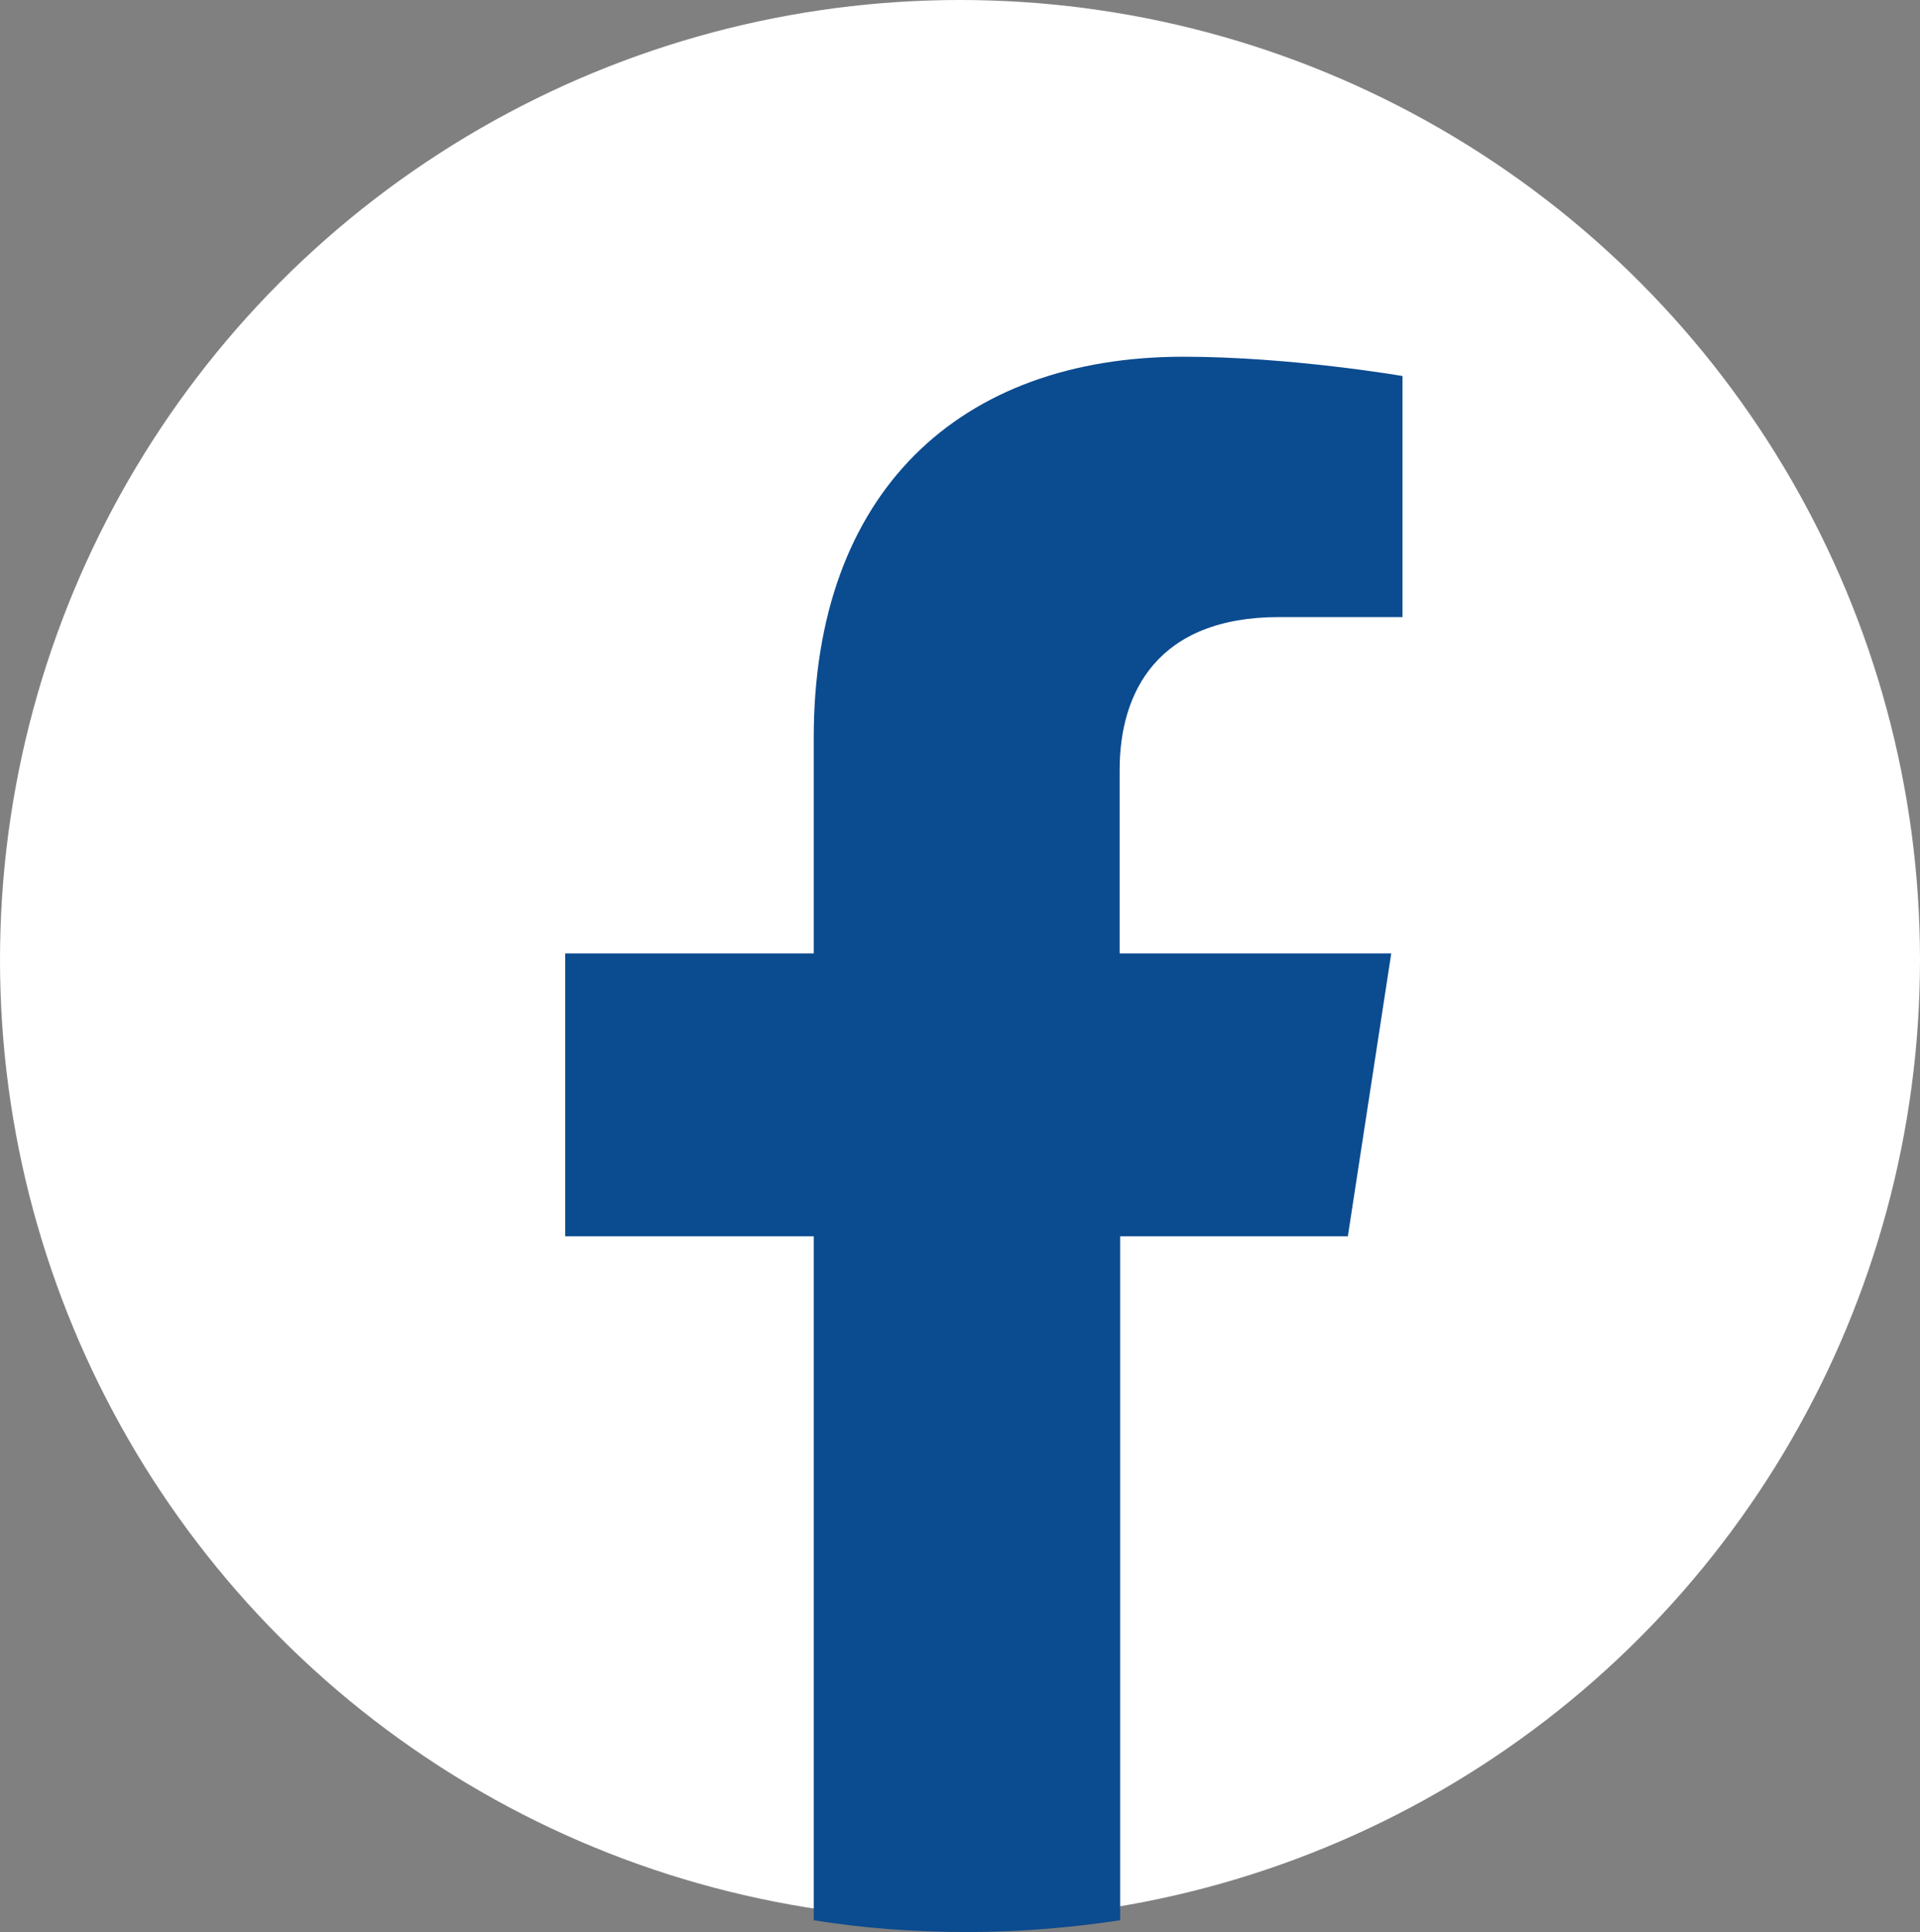
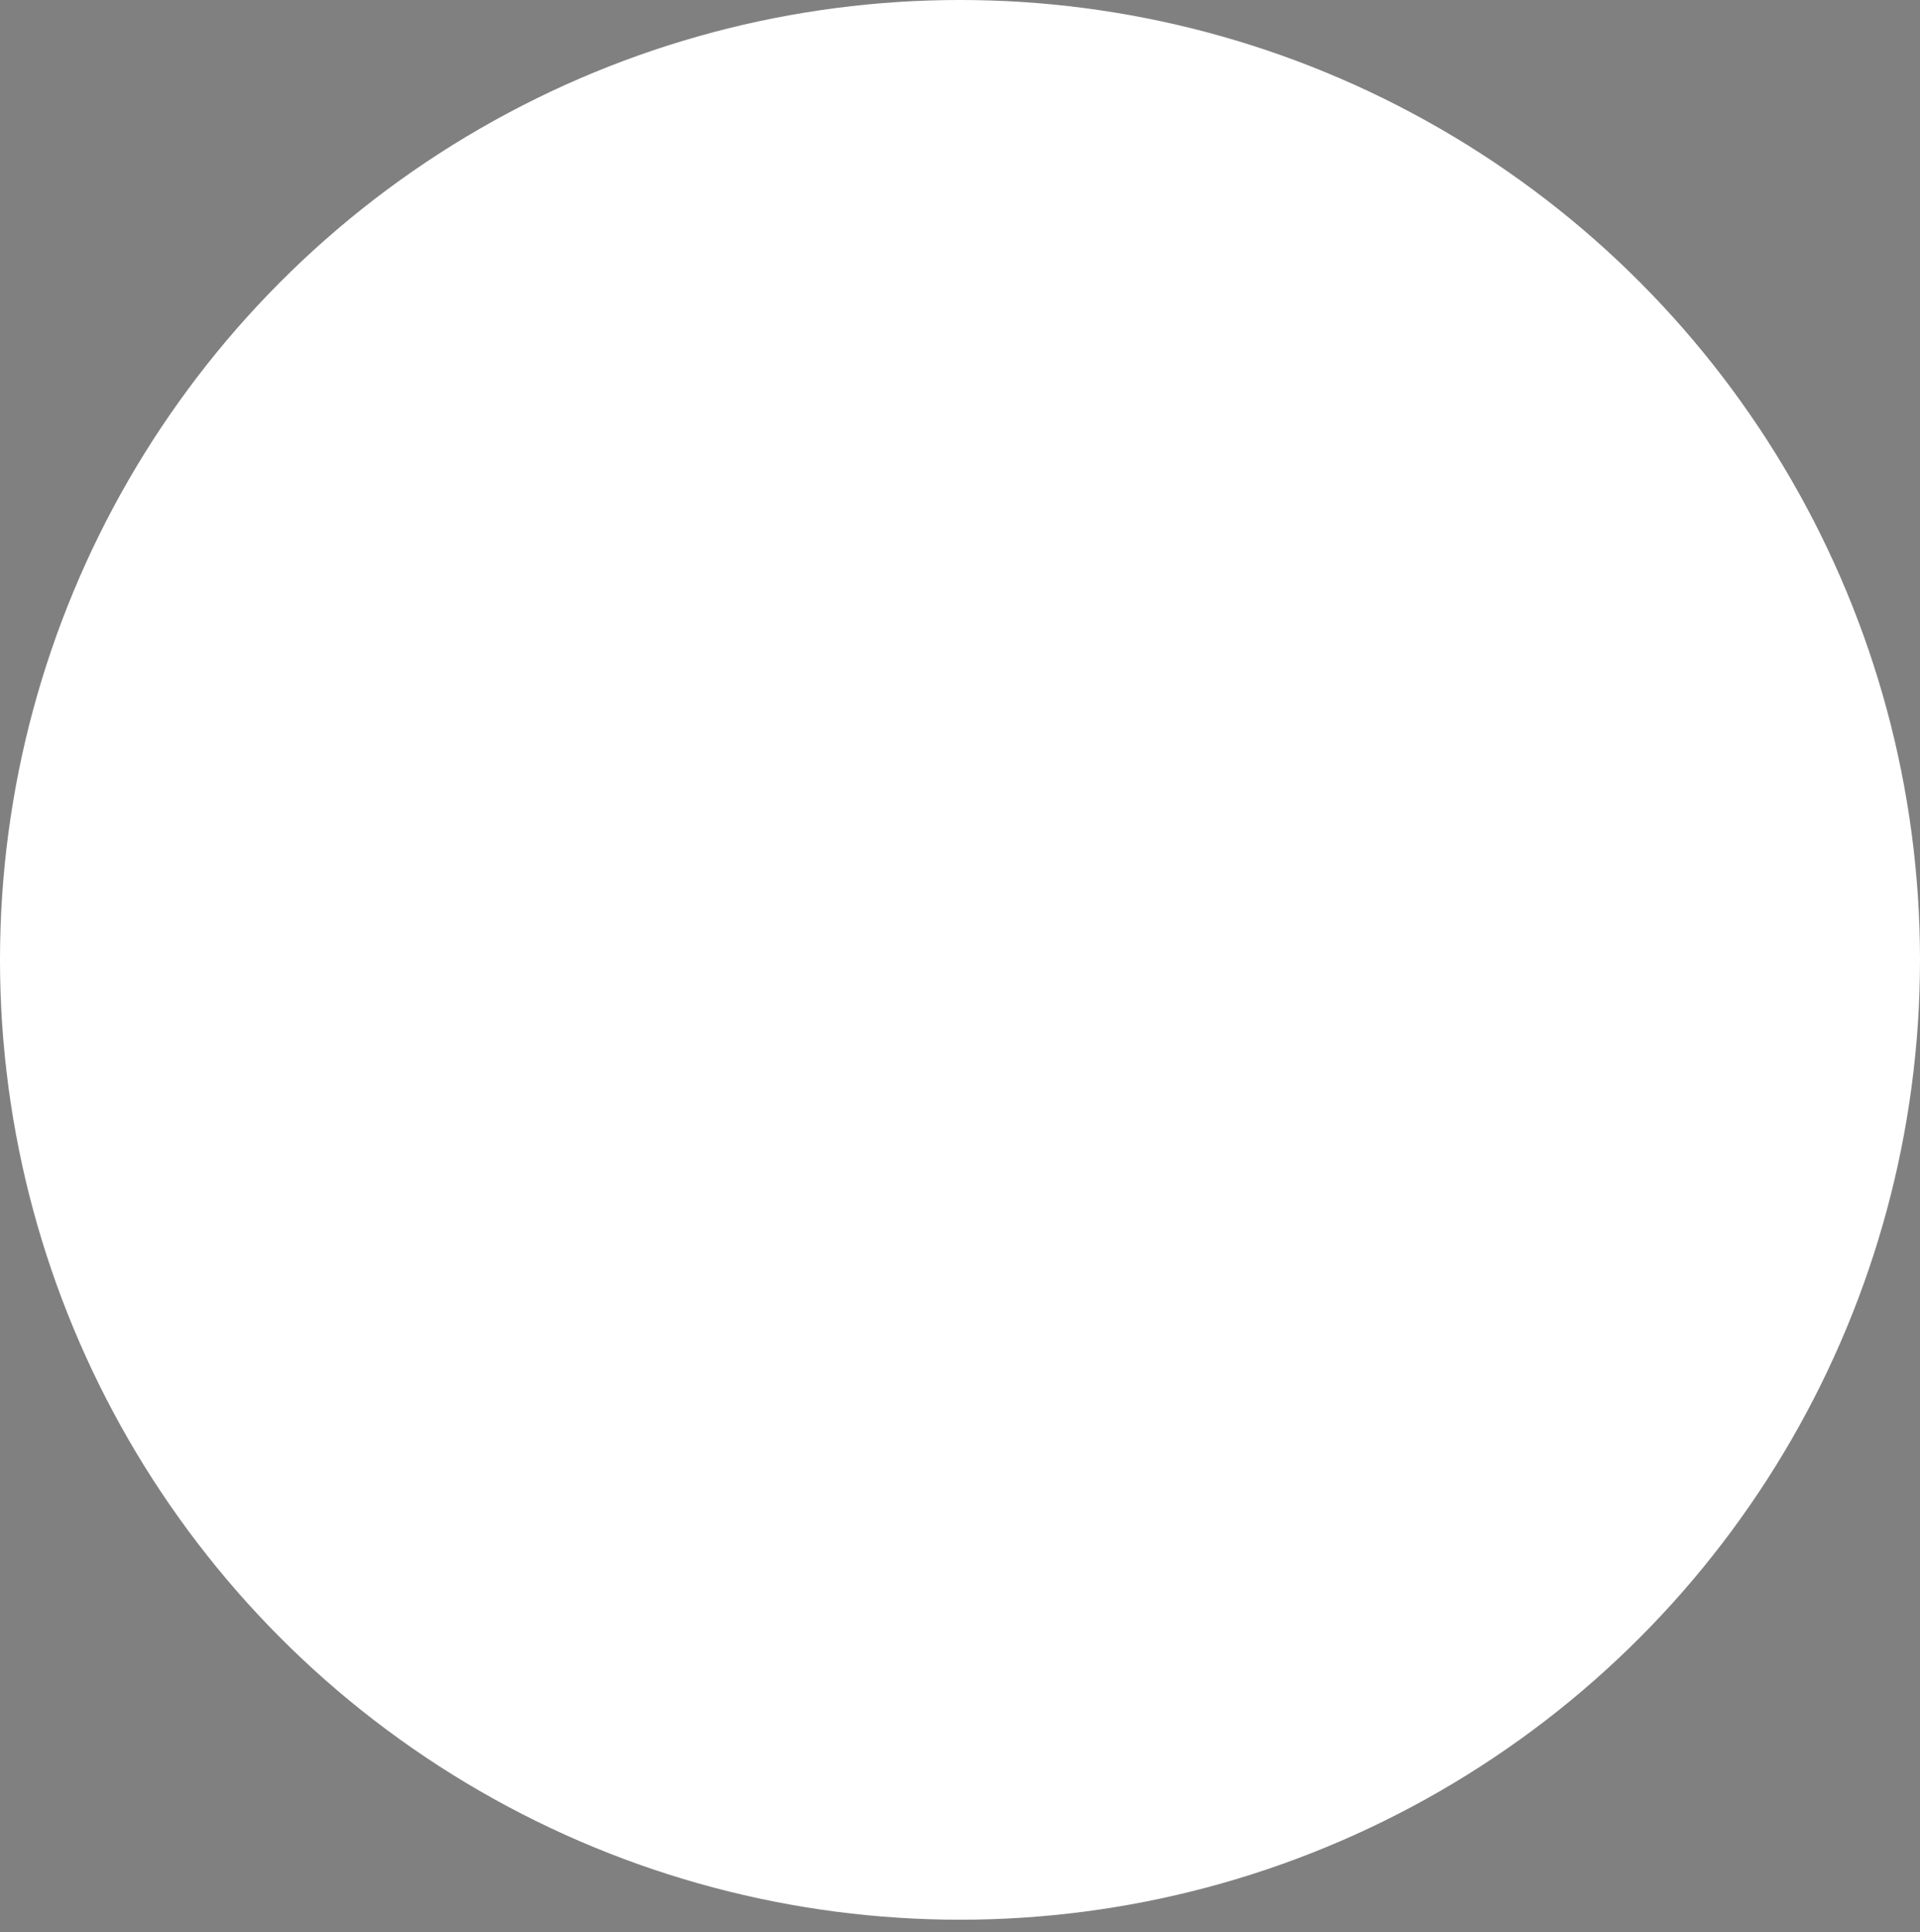
<svg xmlns="http://www.w3.org/2000/svg" id="b" viewBox="0 0 35.84 36.07">
  <rect x="0" y="0" width="35.84" height="36.07" fill="#808080" stroke="none" />
  <defs>
    <style>.d{fill:#0b4b8f;}.e{fill:#fff;}</style>
  </defs>
  <g id="c">
    <circle class="e" cx="17.92" cy="17.92" r="17.92" />
-     <path class="d" d="M25.16,23.08l.81-5.28h-5.07v-3.43c0-1.45.71-2.85,2.98-2.85h2.3v-4.5s-2.09-.36-4.09-.36c-4.18,0-6.9,2.53-6.9,7.11v4.03h-4.64v5.28h4.64v12.77c.93.15,1.88.22,2.86.22s1.93-.08,2.86-.22v-12.77h4.26Z" />
  </g>
</svg>